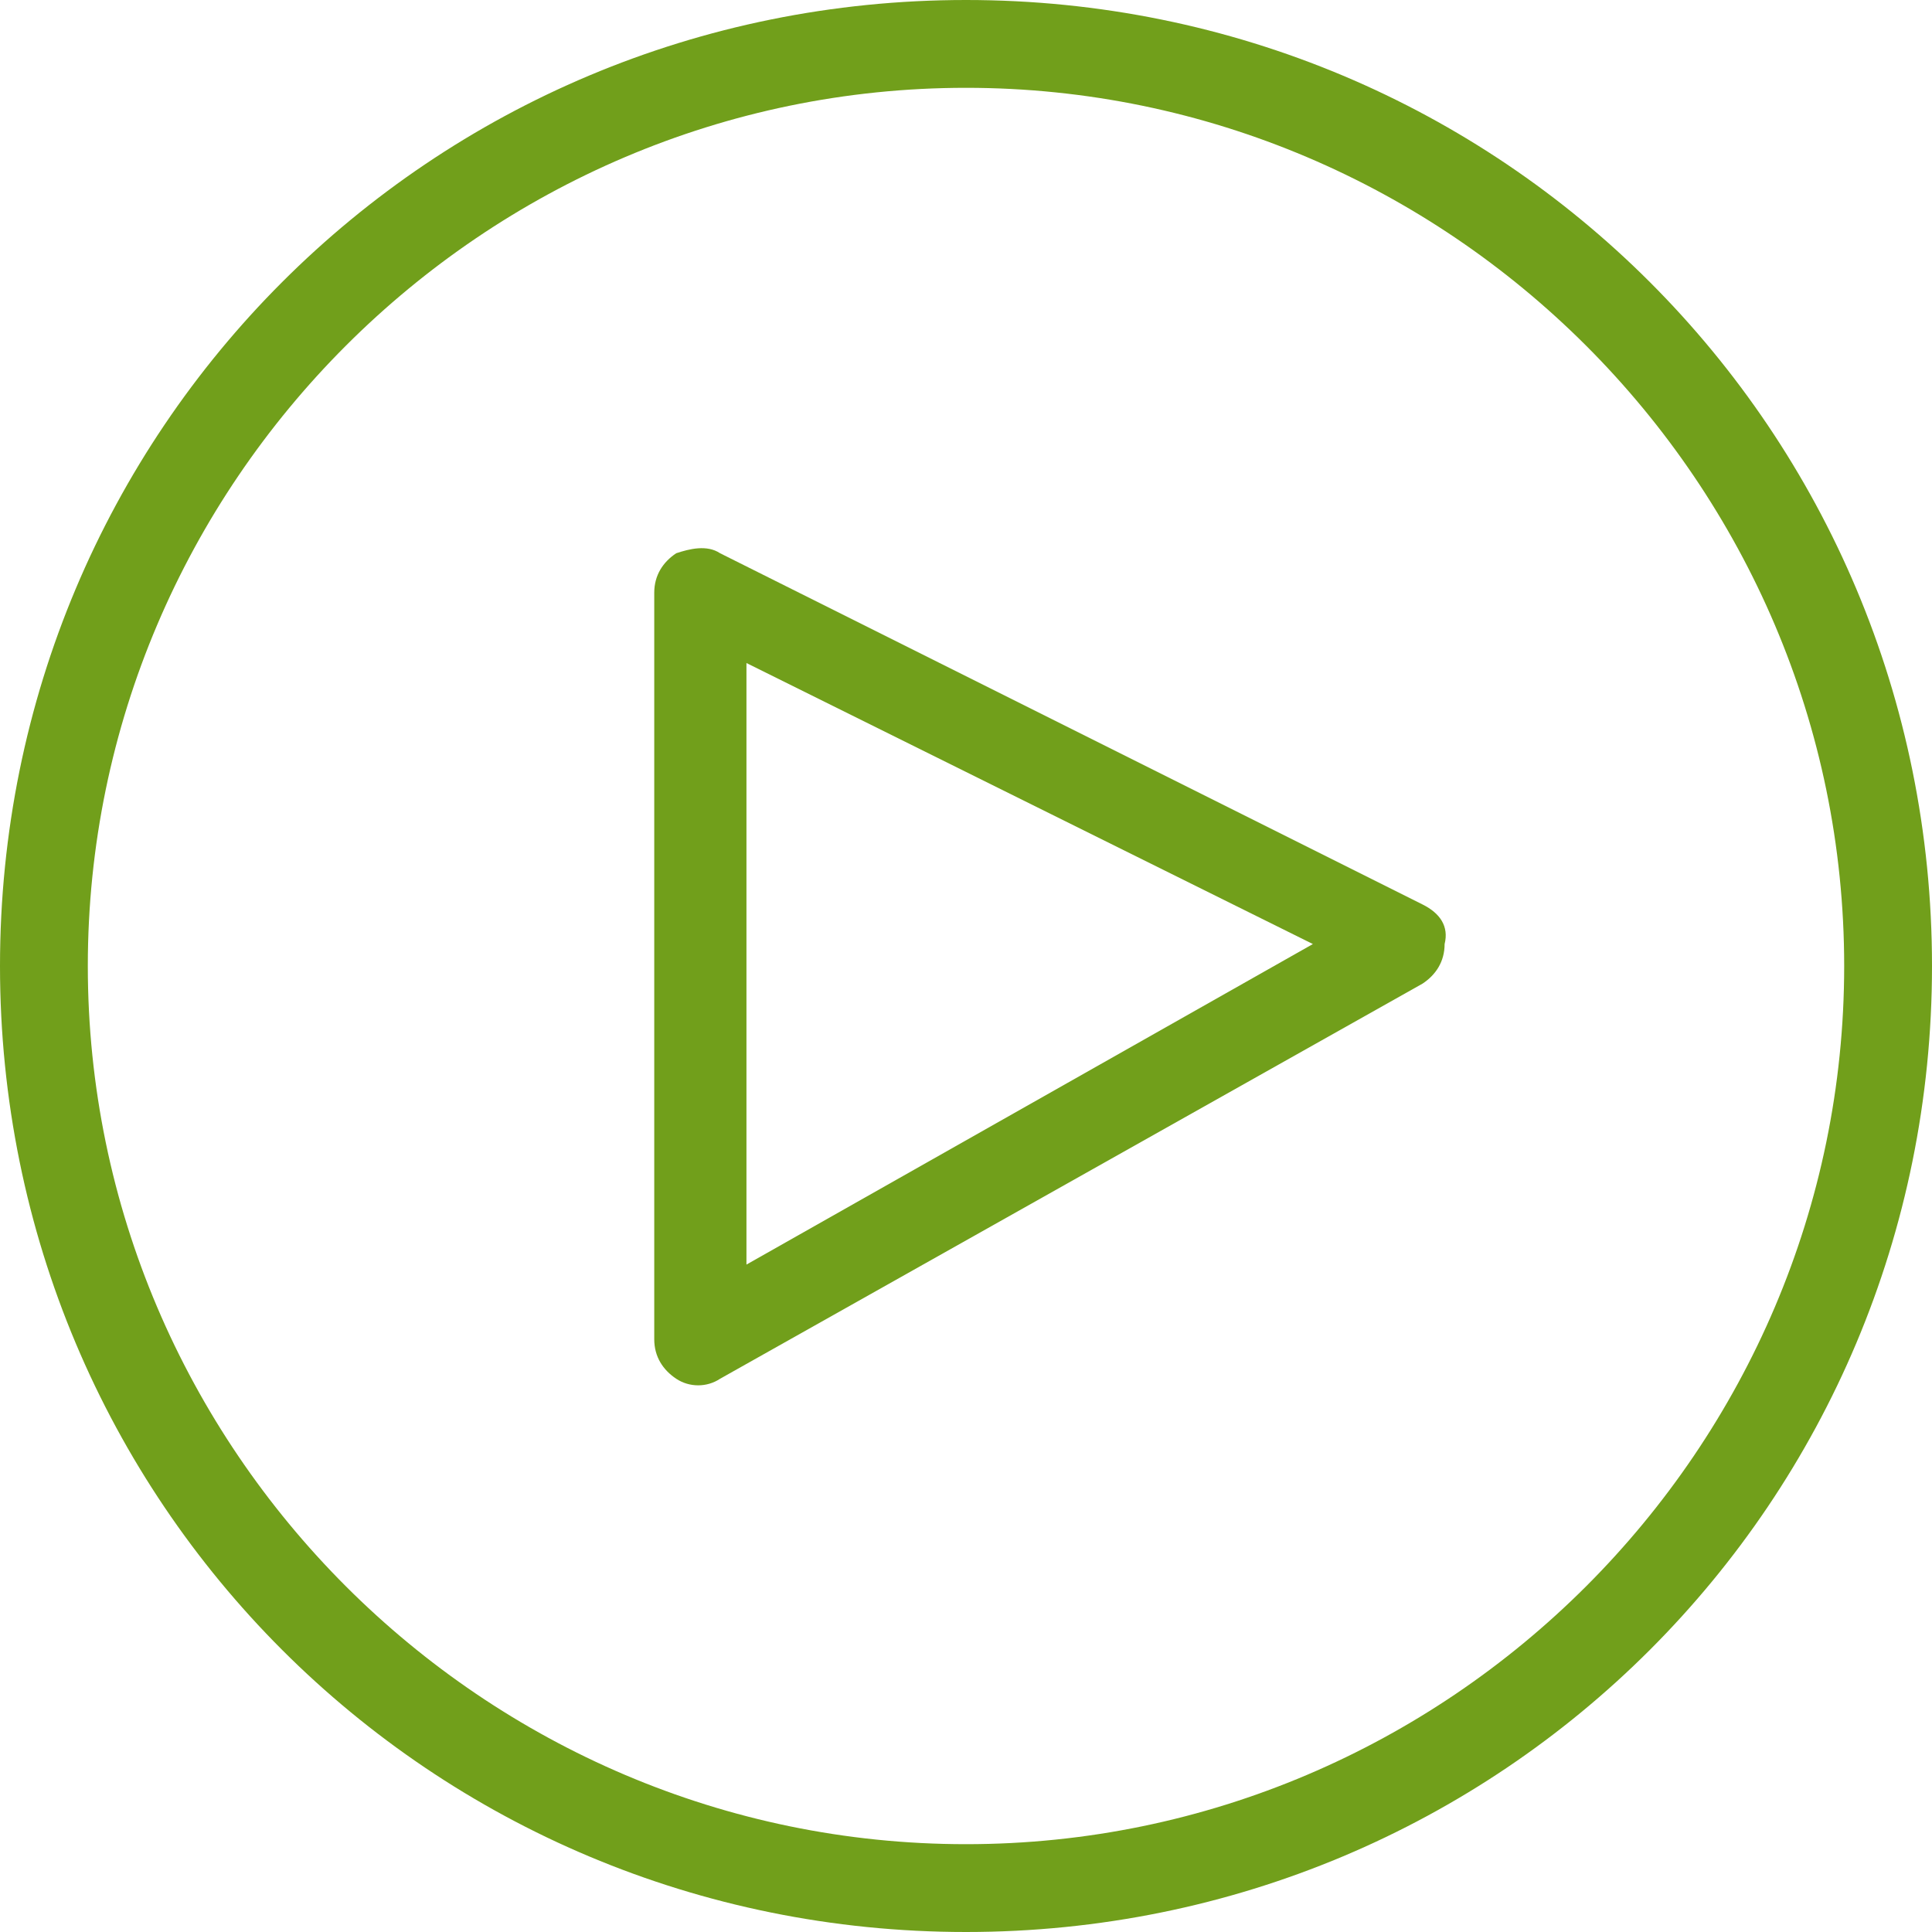
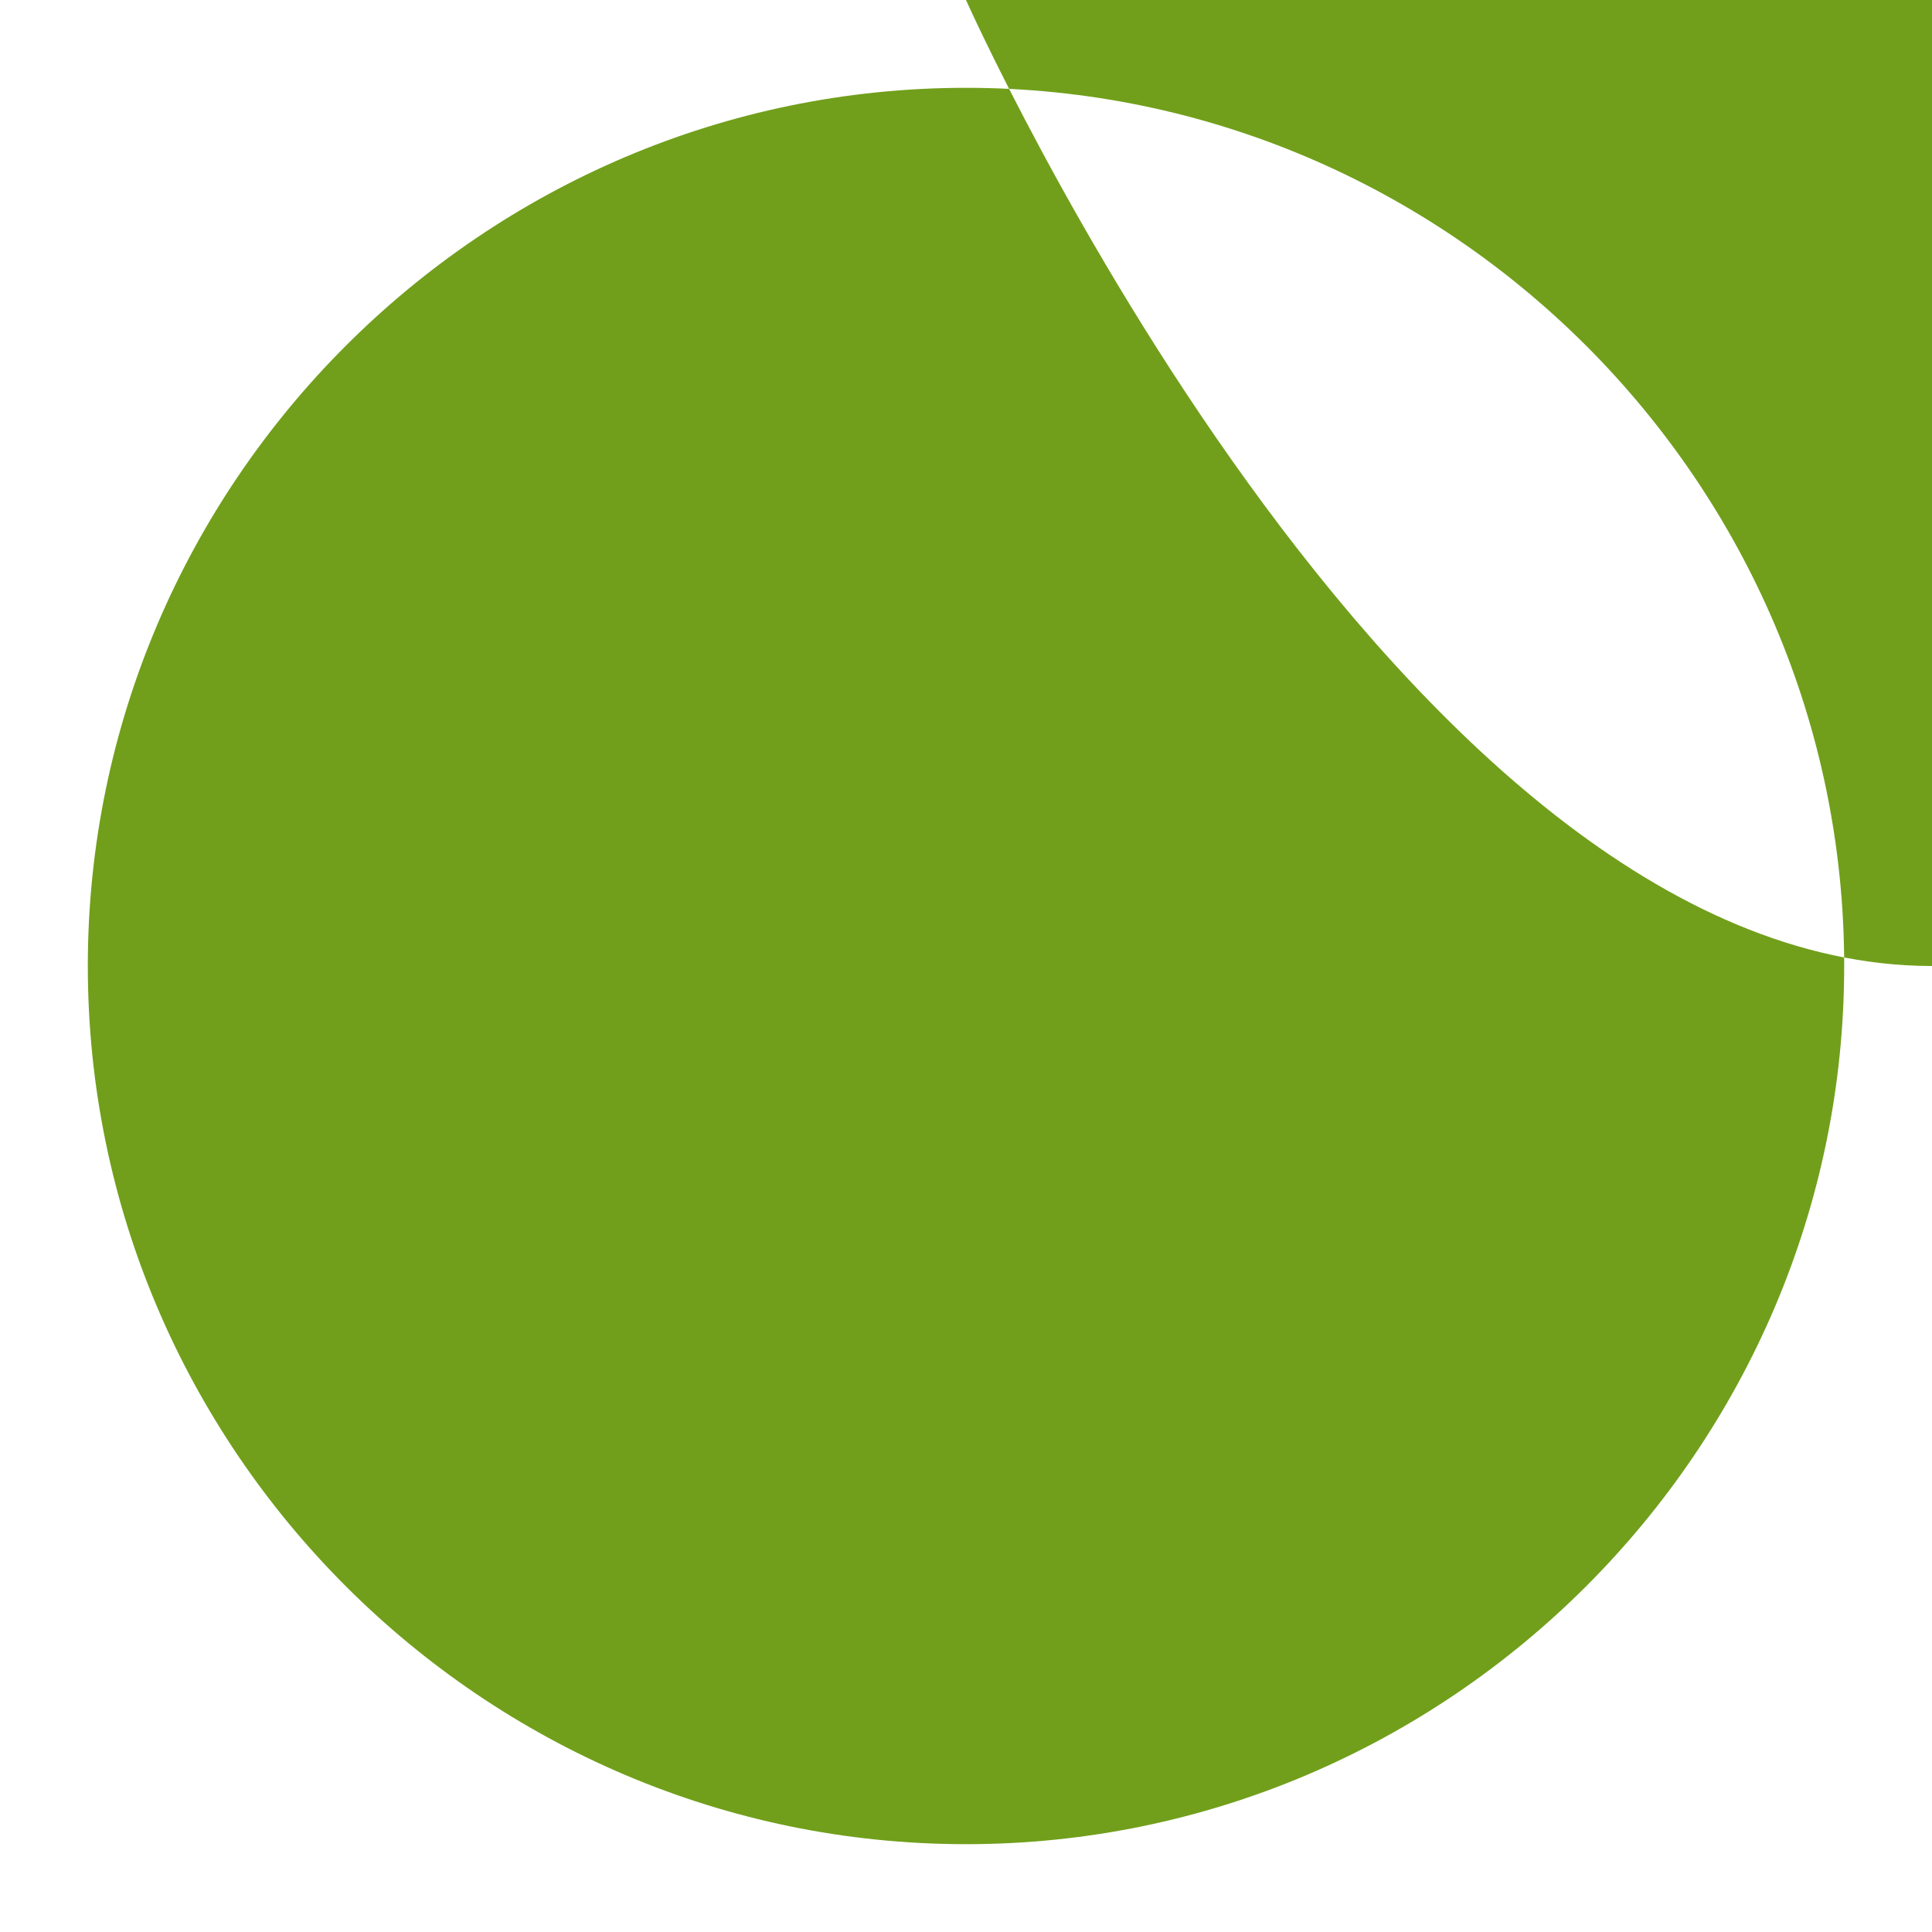
<svg xmlns="http://www.w3.org/2000/svg" version="1.1" id="Layer_1" x="0px" y="0px" viewBox="0 0 44 44" style="enable-background:new 0 0 44 44;" xml:space="preserve">
  <title>fancyicon_playbutton</title>
-   <path fill="#719f1b" d="M22,0C9.8,0,0,9.8,0,22s9.8,22,22,22s22-9.8,22-22S34.2,0,22,0z M22,42C11,42,2,33,2,22S11,2,22,2s20,9,20,20  S33,42,22,42z" />
-   <path fill="#719f1b" d="M32.4,20.6l-16-8c-0.3-0.2-0.7-0.1-1,0c-0.3,0.2-0.5,0.5-0.5,0.9v17c0,0.4,0.2,0.7,0.5,0.9c0.3,0.2,0.7,0.2,1,0  l16-9c0.3-0.2,0.5-0.5,0.5-0.9C33,21.1,32.8,20.8,32.4,20.6z M17,28.8V15.1l12.9,6.4L17,28.8z" />
+   <path fill="#719f1b" d="M22,0s9.8,22,22,22s22-9.8,22-22S34.2,0,22,0z M22,42C11,42,2,33,2,22S11,2,22,2s20,9,20,20  S33,42,22,42z" />
</svg>